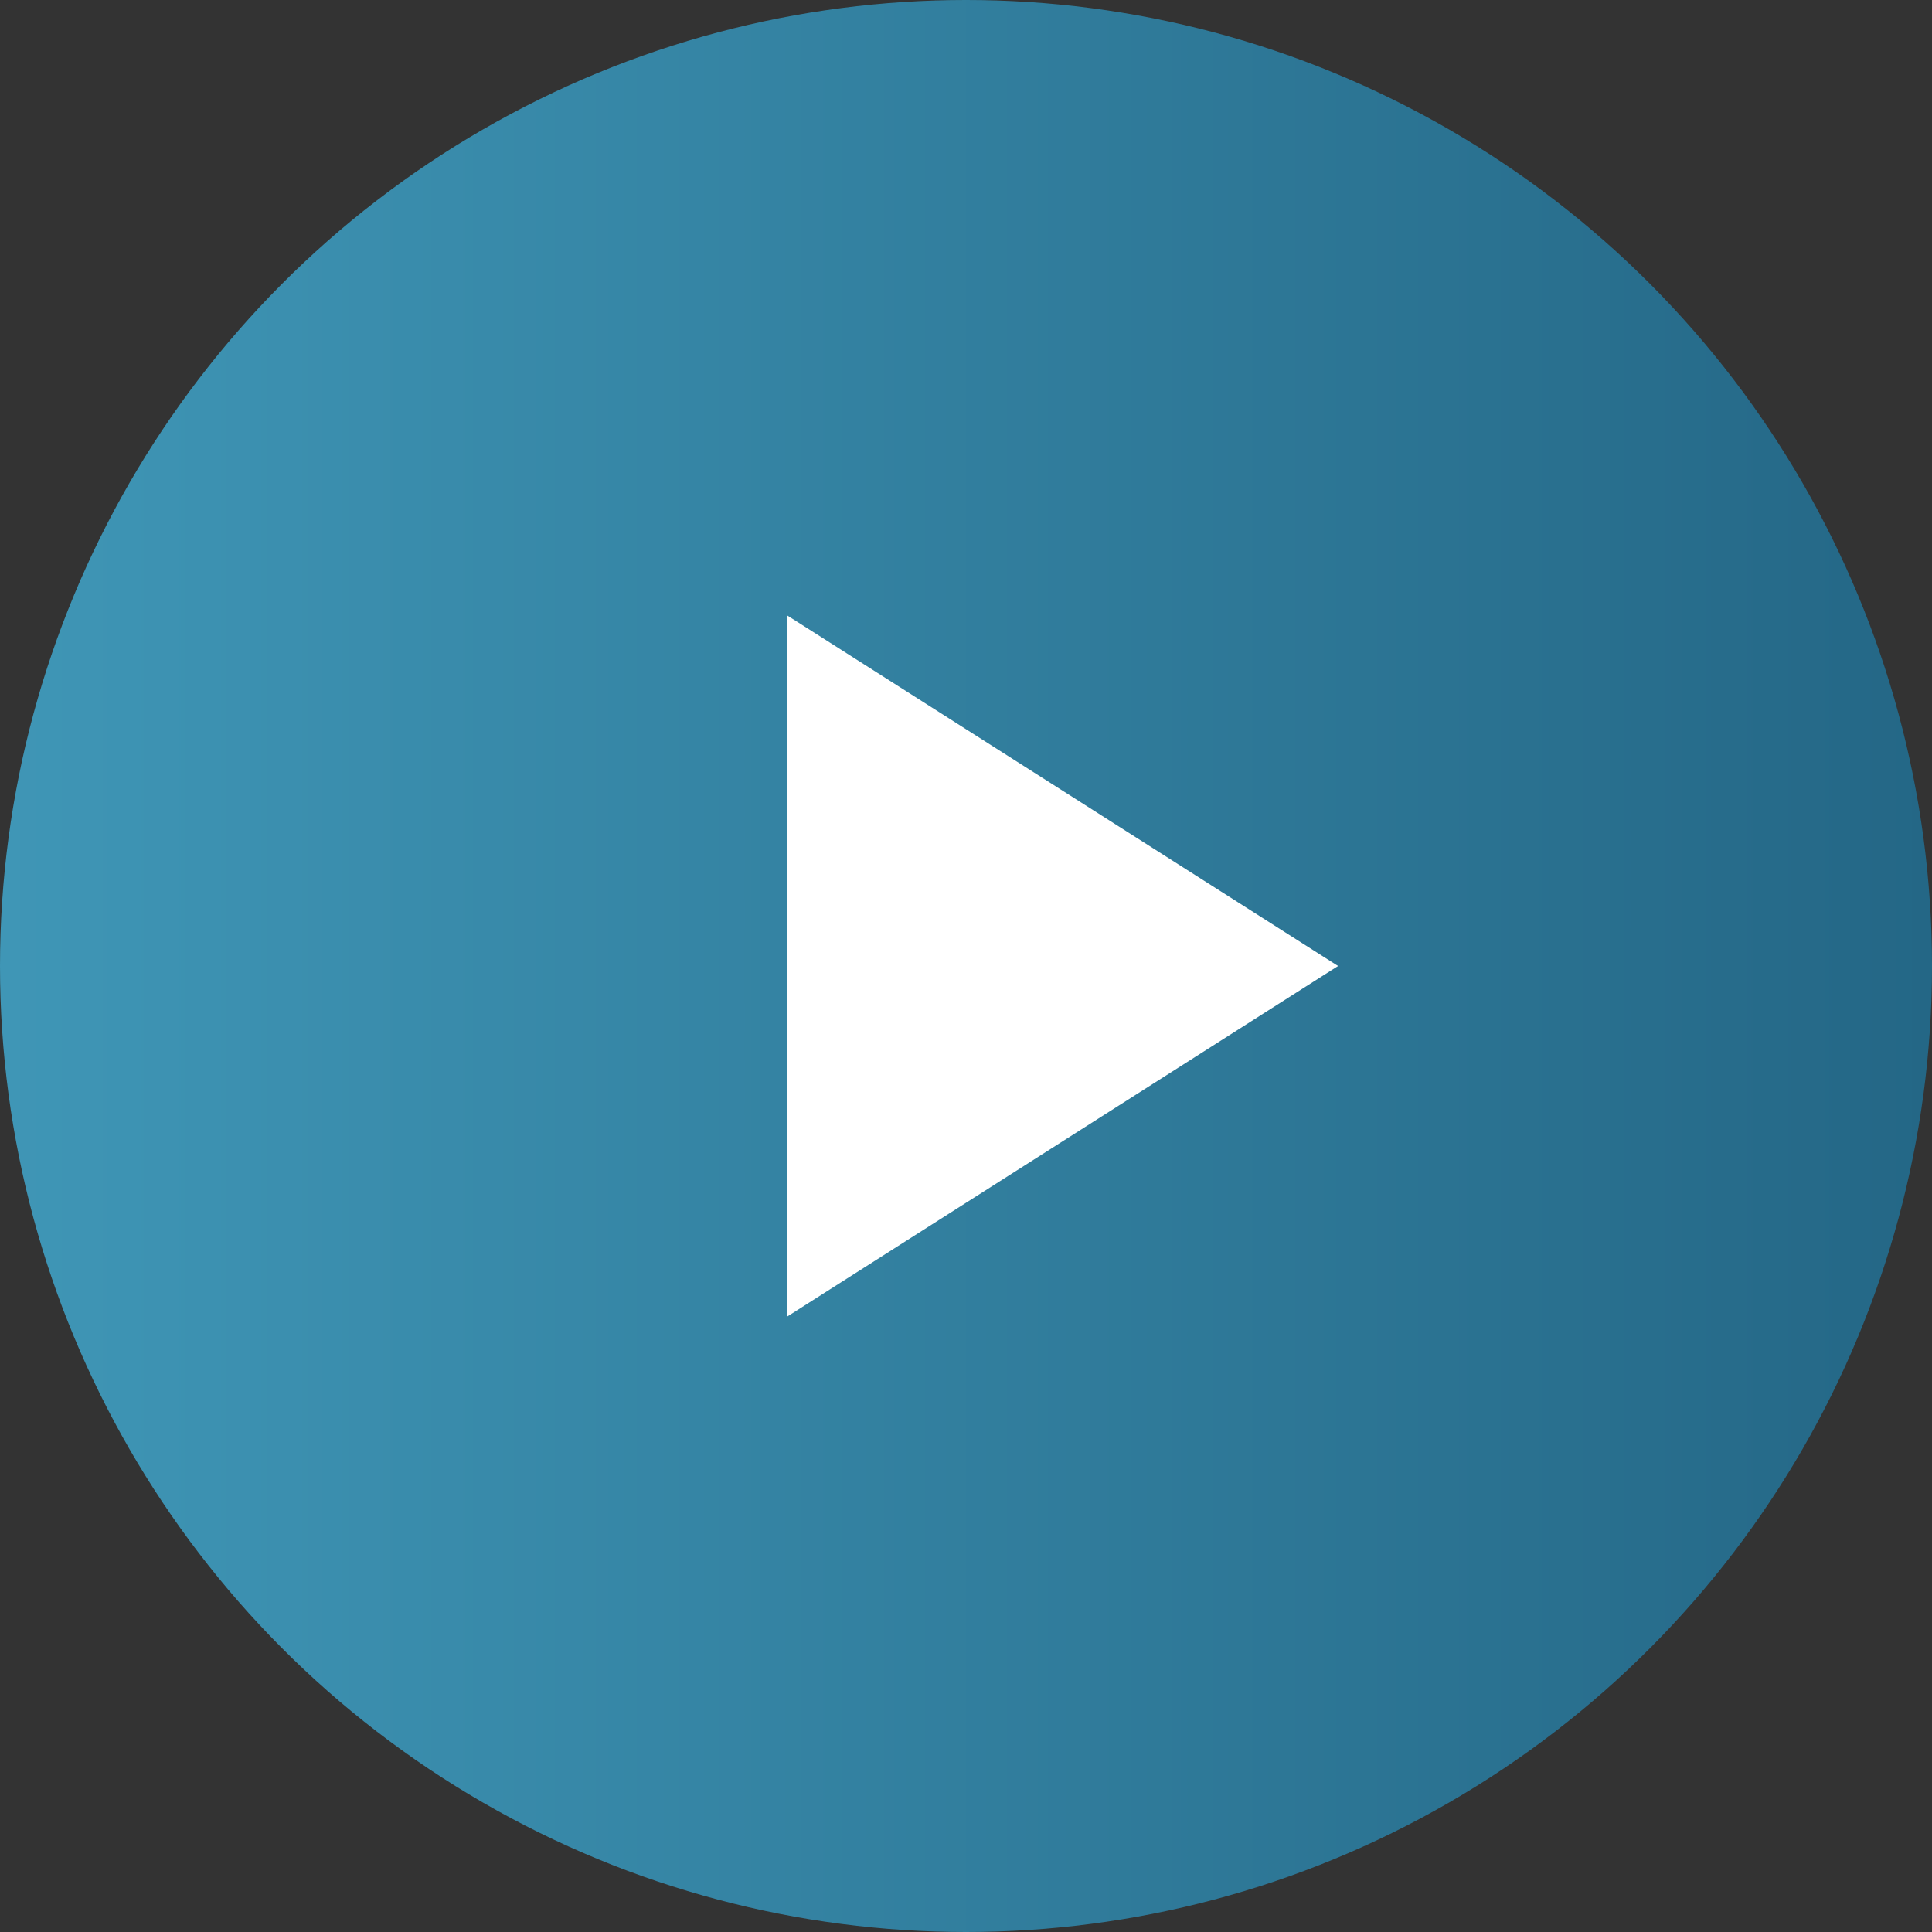
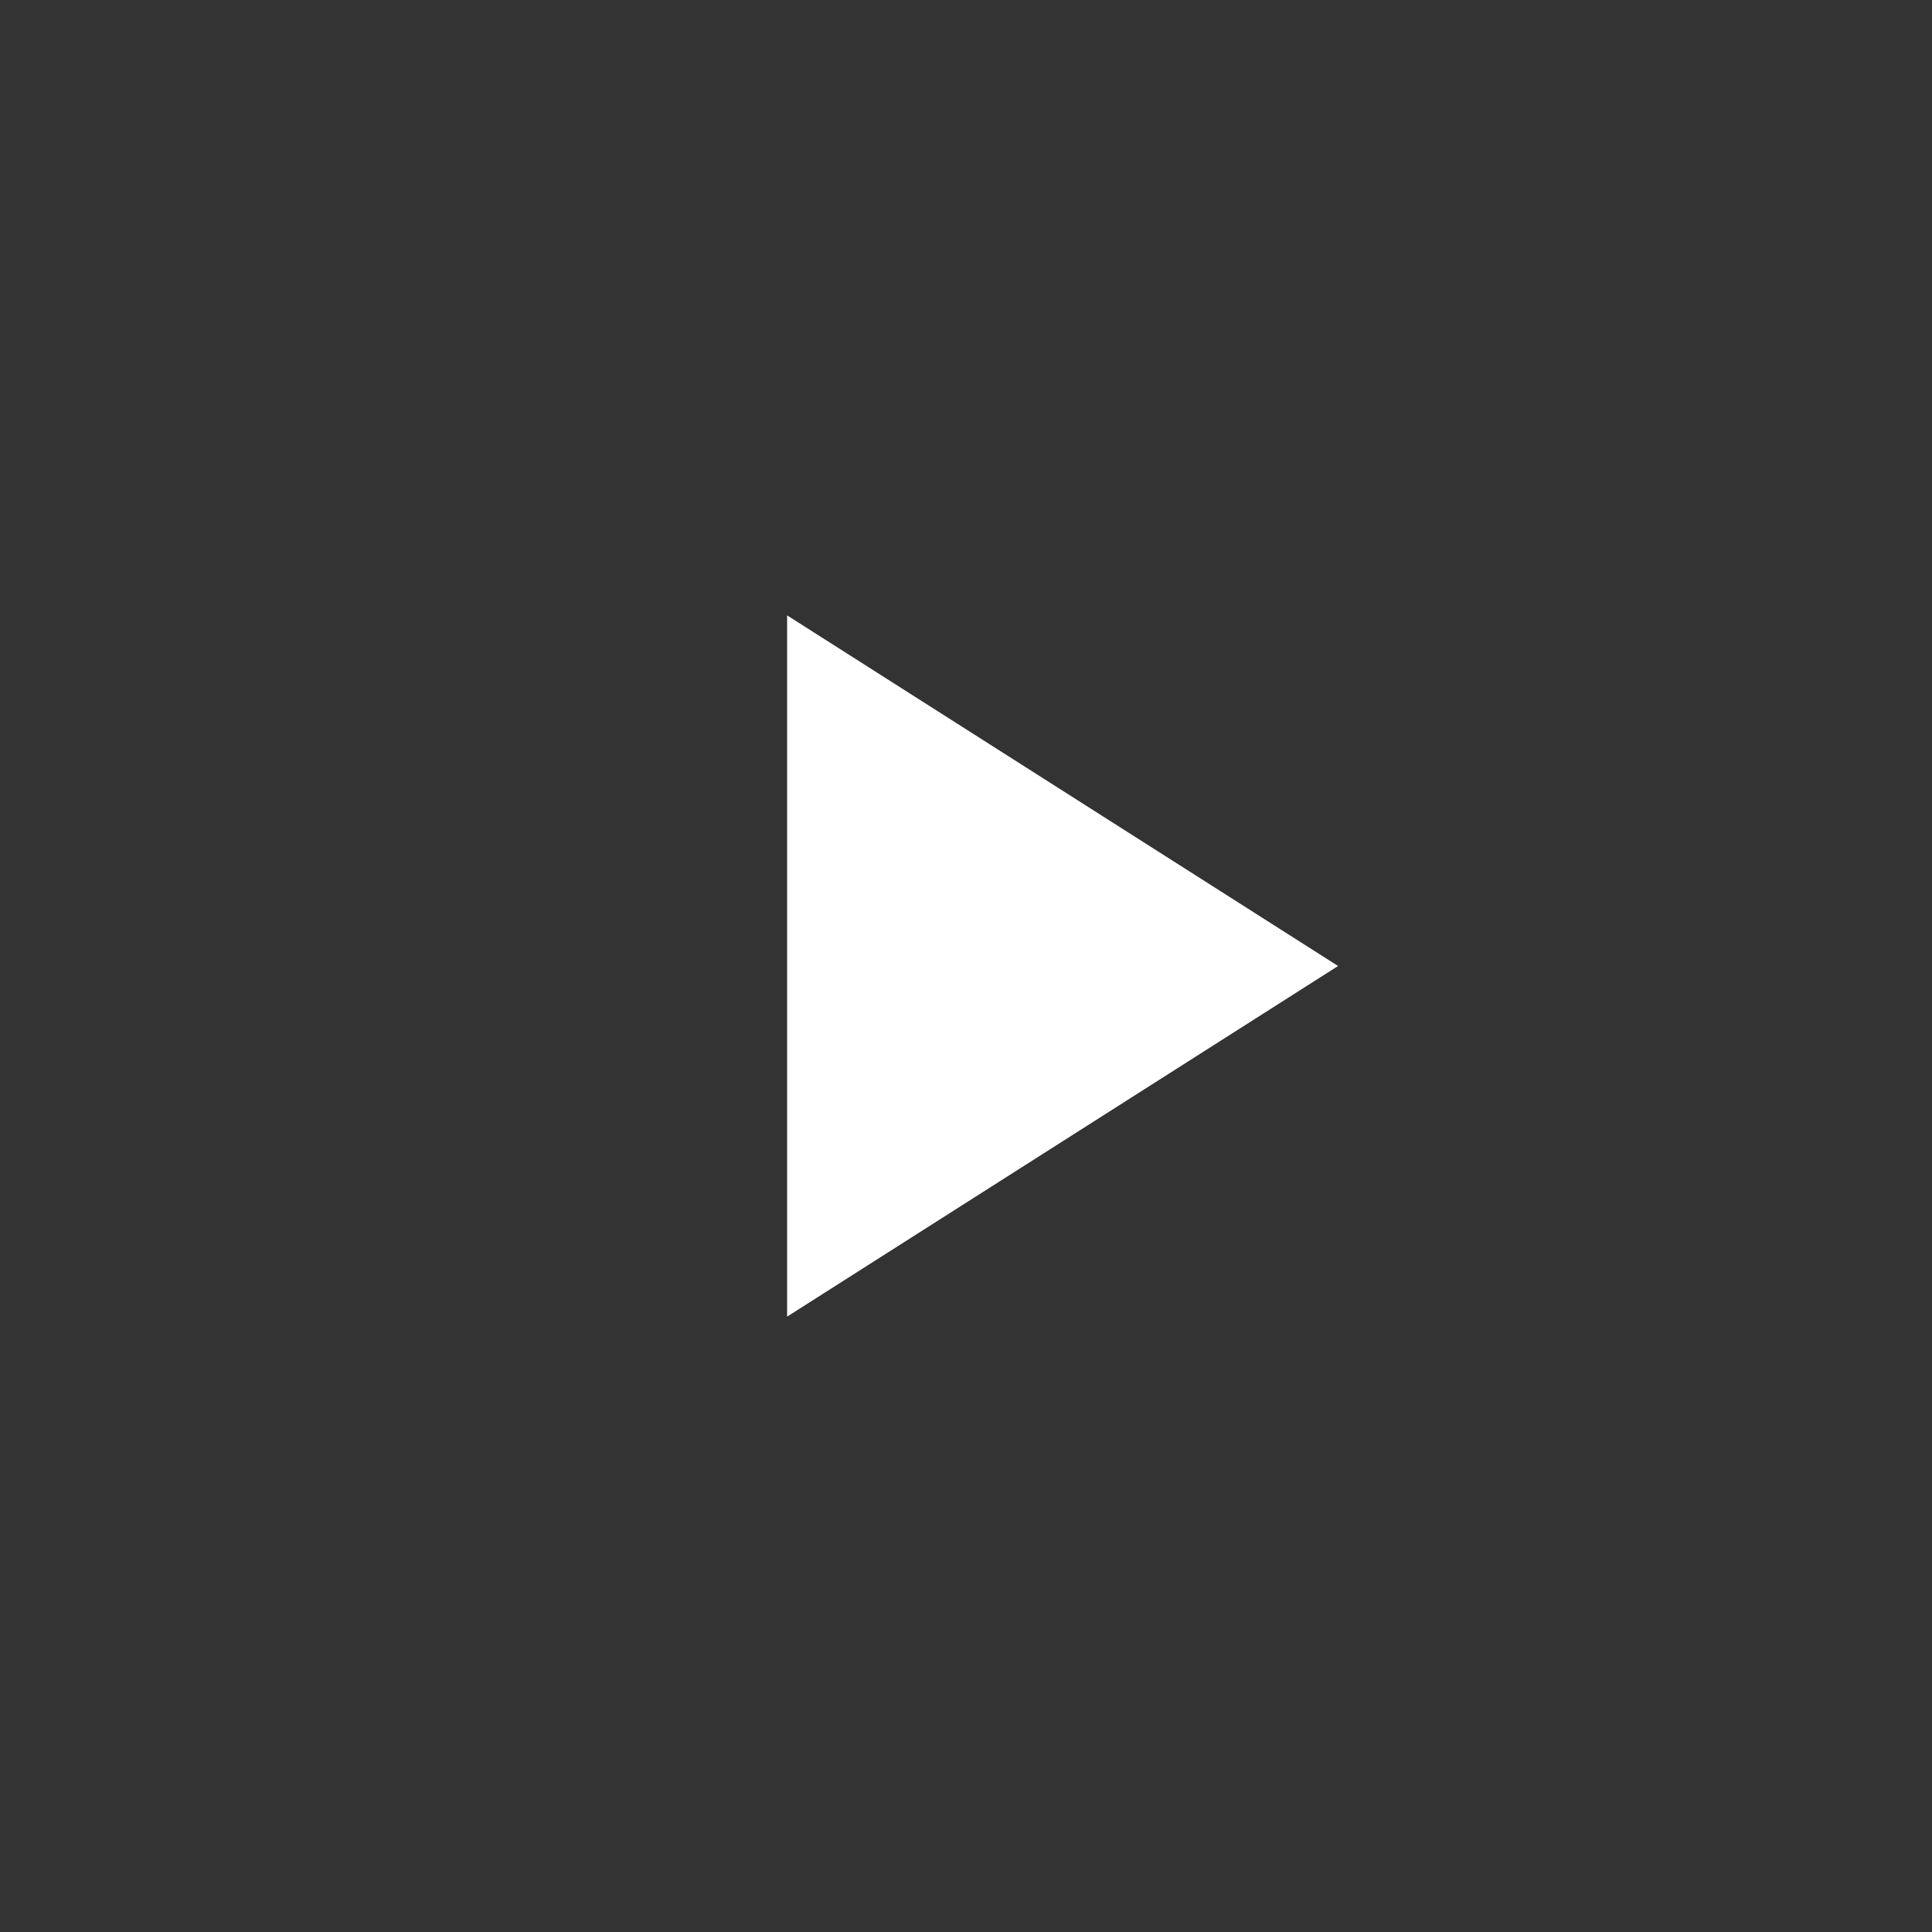
<svg xmlns="http://www.w3.org/2000/svg" width="90" height="90" viewBox="0 0 90 90" fill="none">
  <rect x="0" y="0" width="90" height="90" fill="#333333" stroke="none" />
-   <circle cx="45" cy="45" r="45" fill="url(#paint0_linear_85_15)" />
  <path d="M36.667 61.333V28.667L62.333 45L36.667 61.333Z" fill="white" />
  <defs>
    <linearGradient id="paint0_linear_85_15" x1="90" y1="45" x2="0" y2="45" gradientUnits="userSpaceOnUse">
      <stop stop-color="#246786" />
      <stop offset="1" stop-color="#3F96B6" />
    </linearGradient>
  </defs>
</svg>